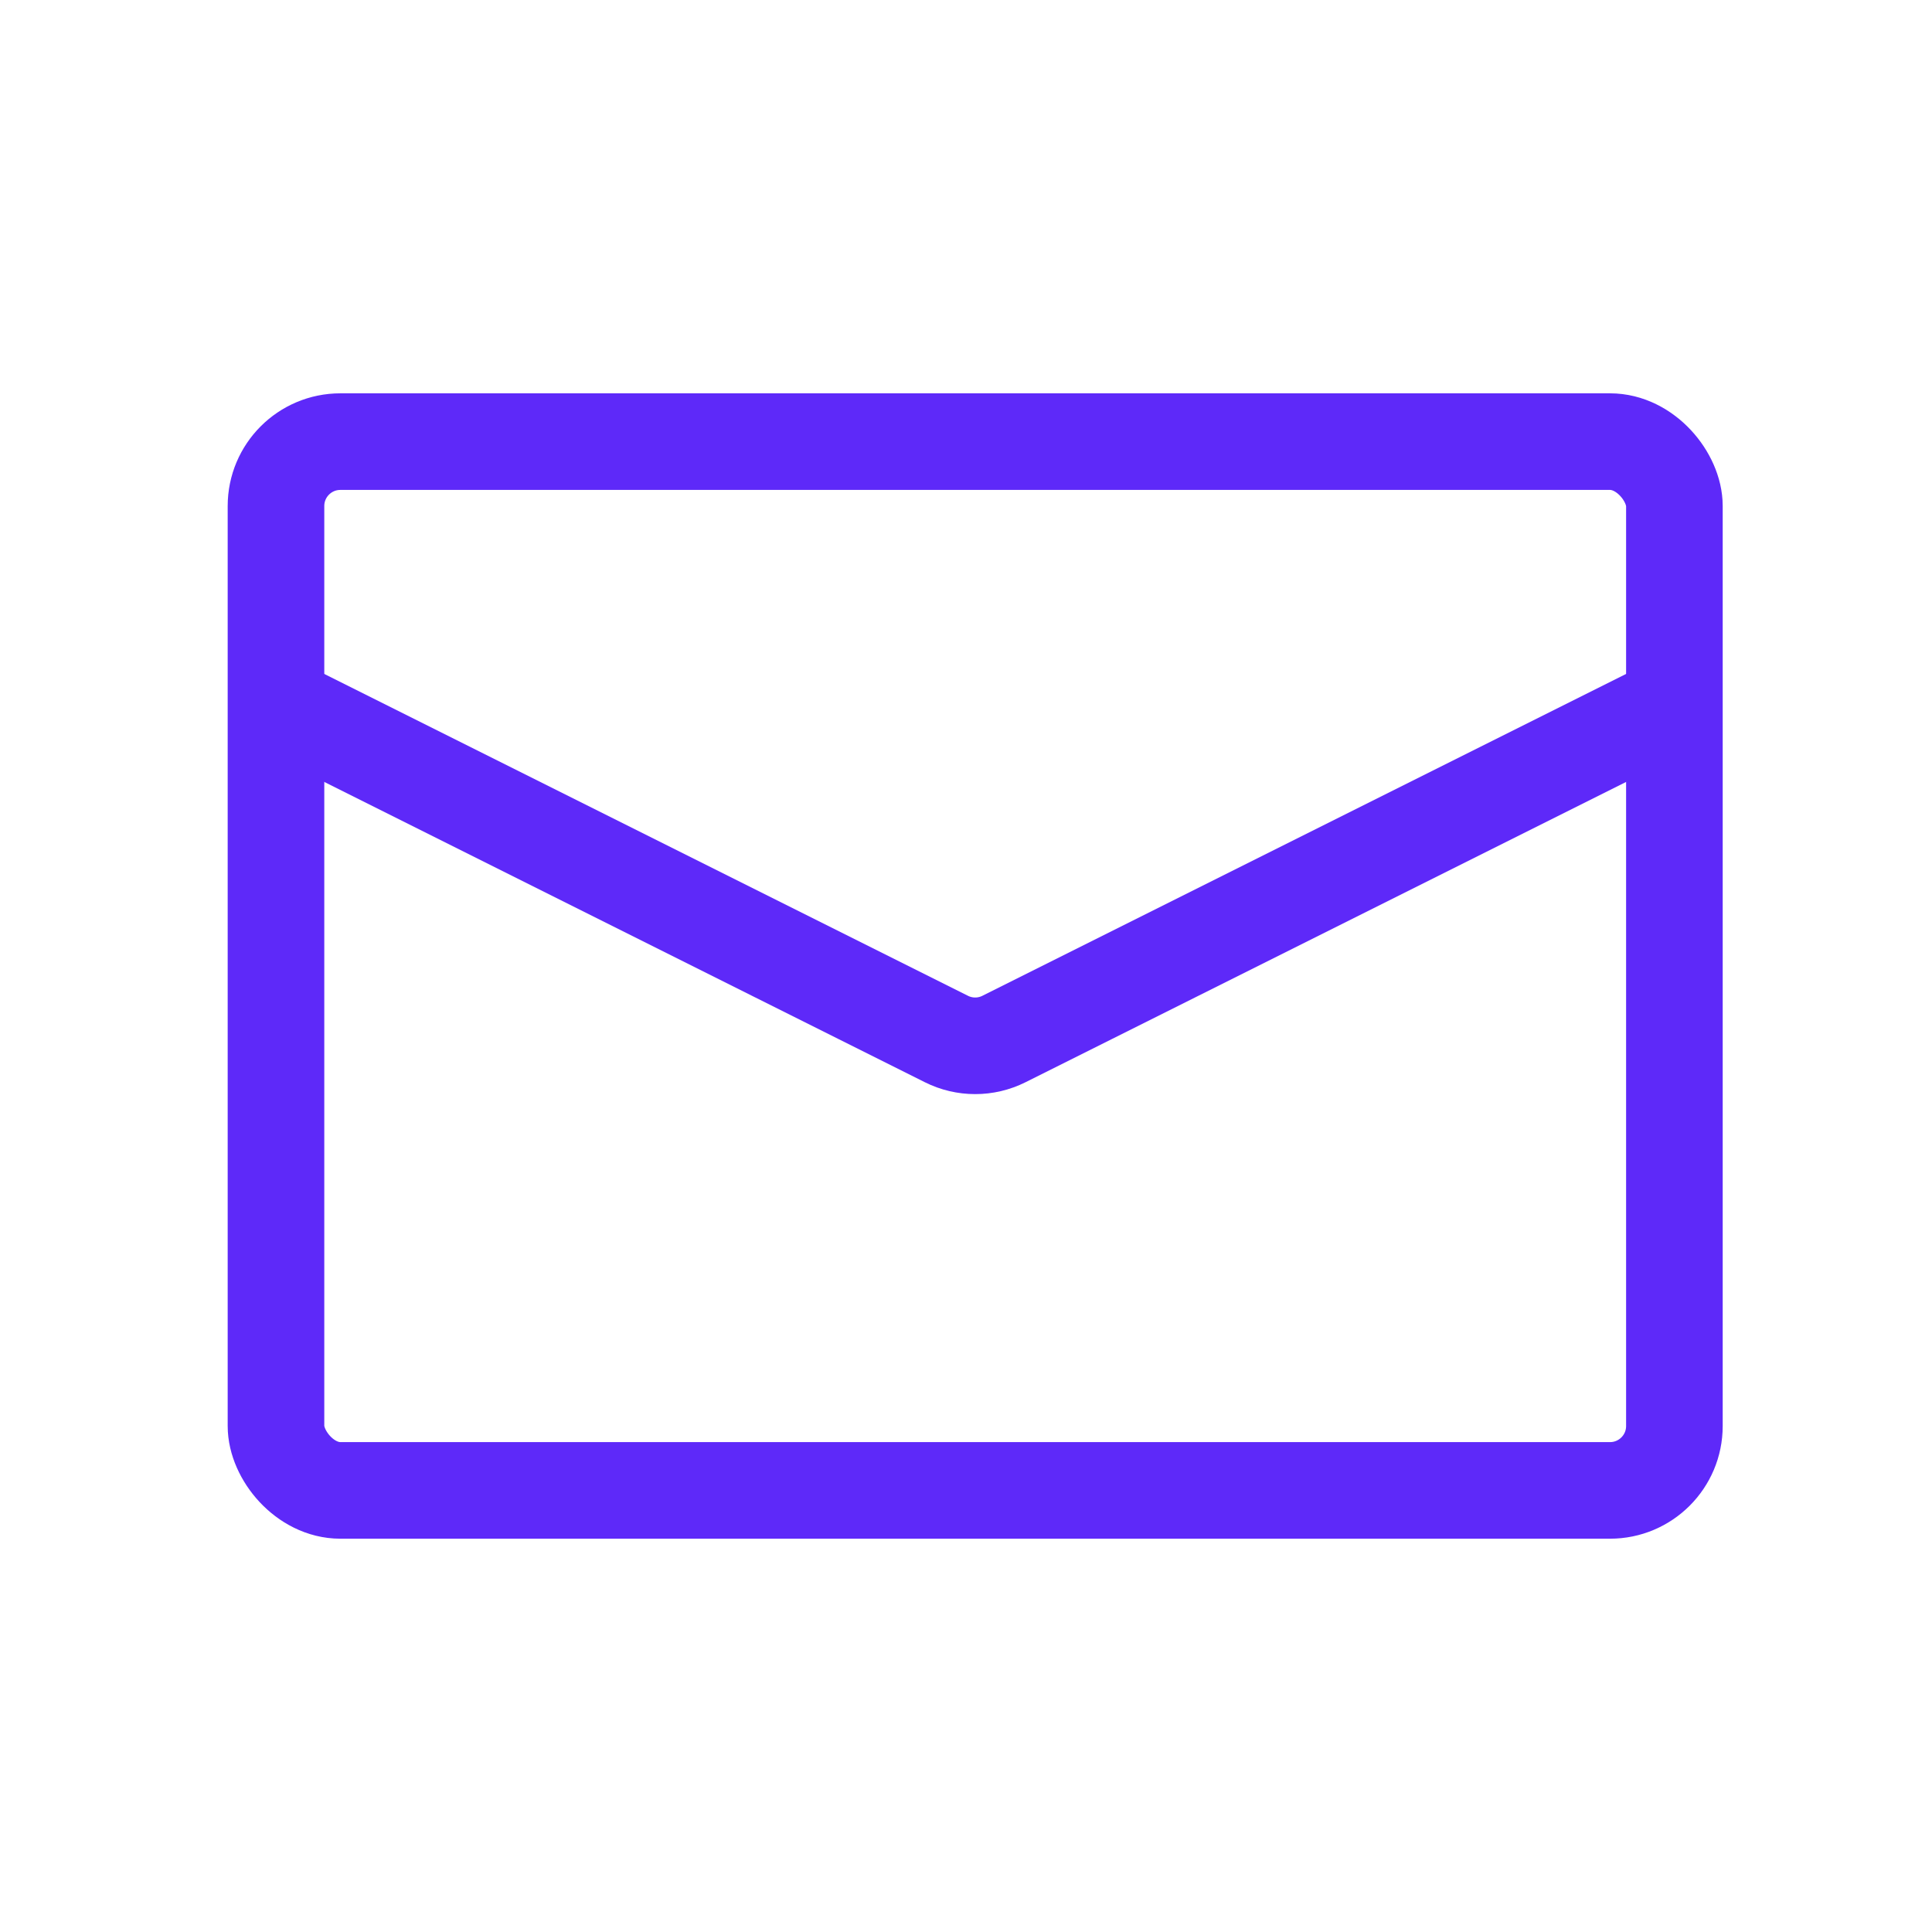
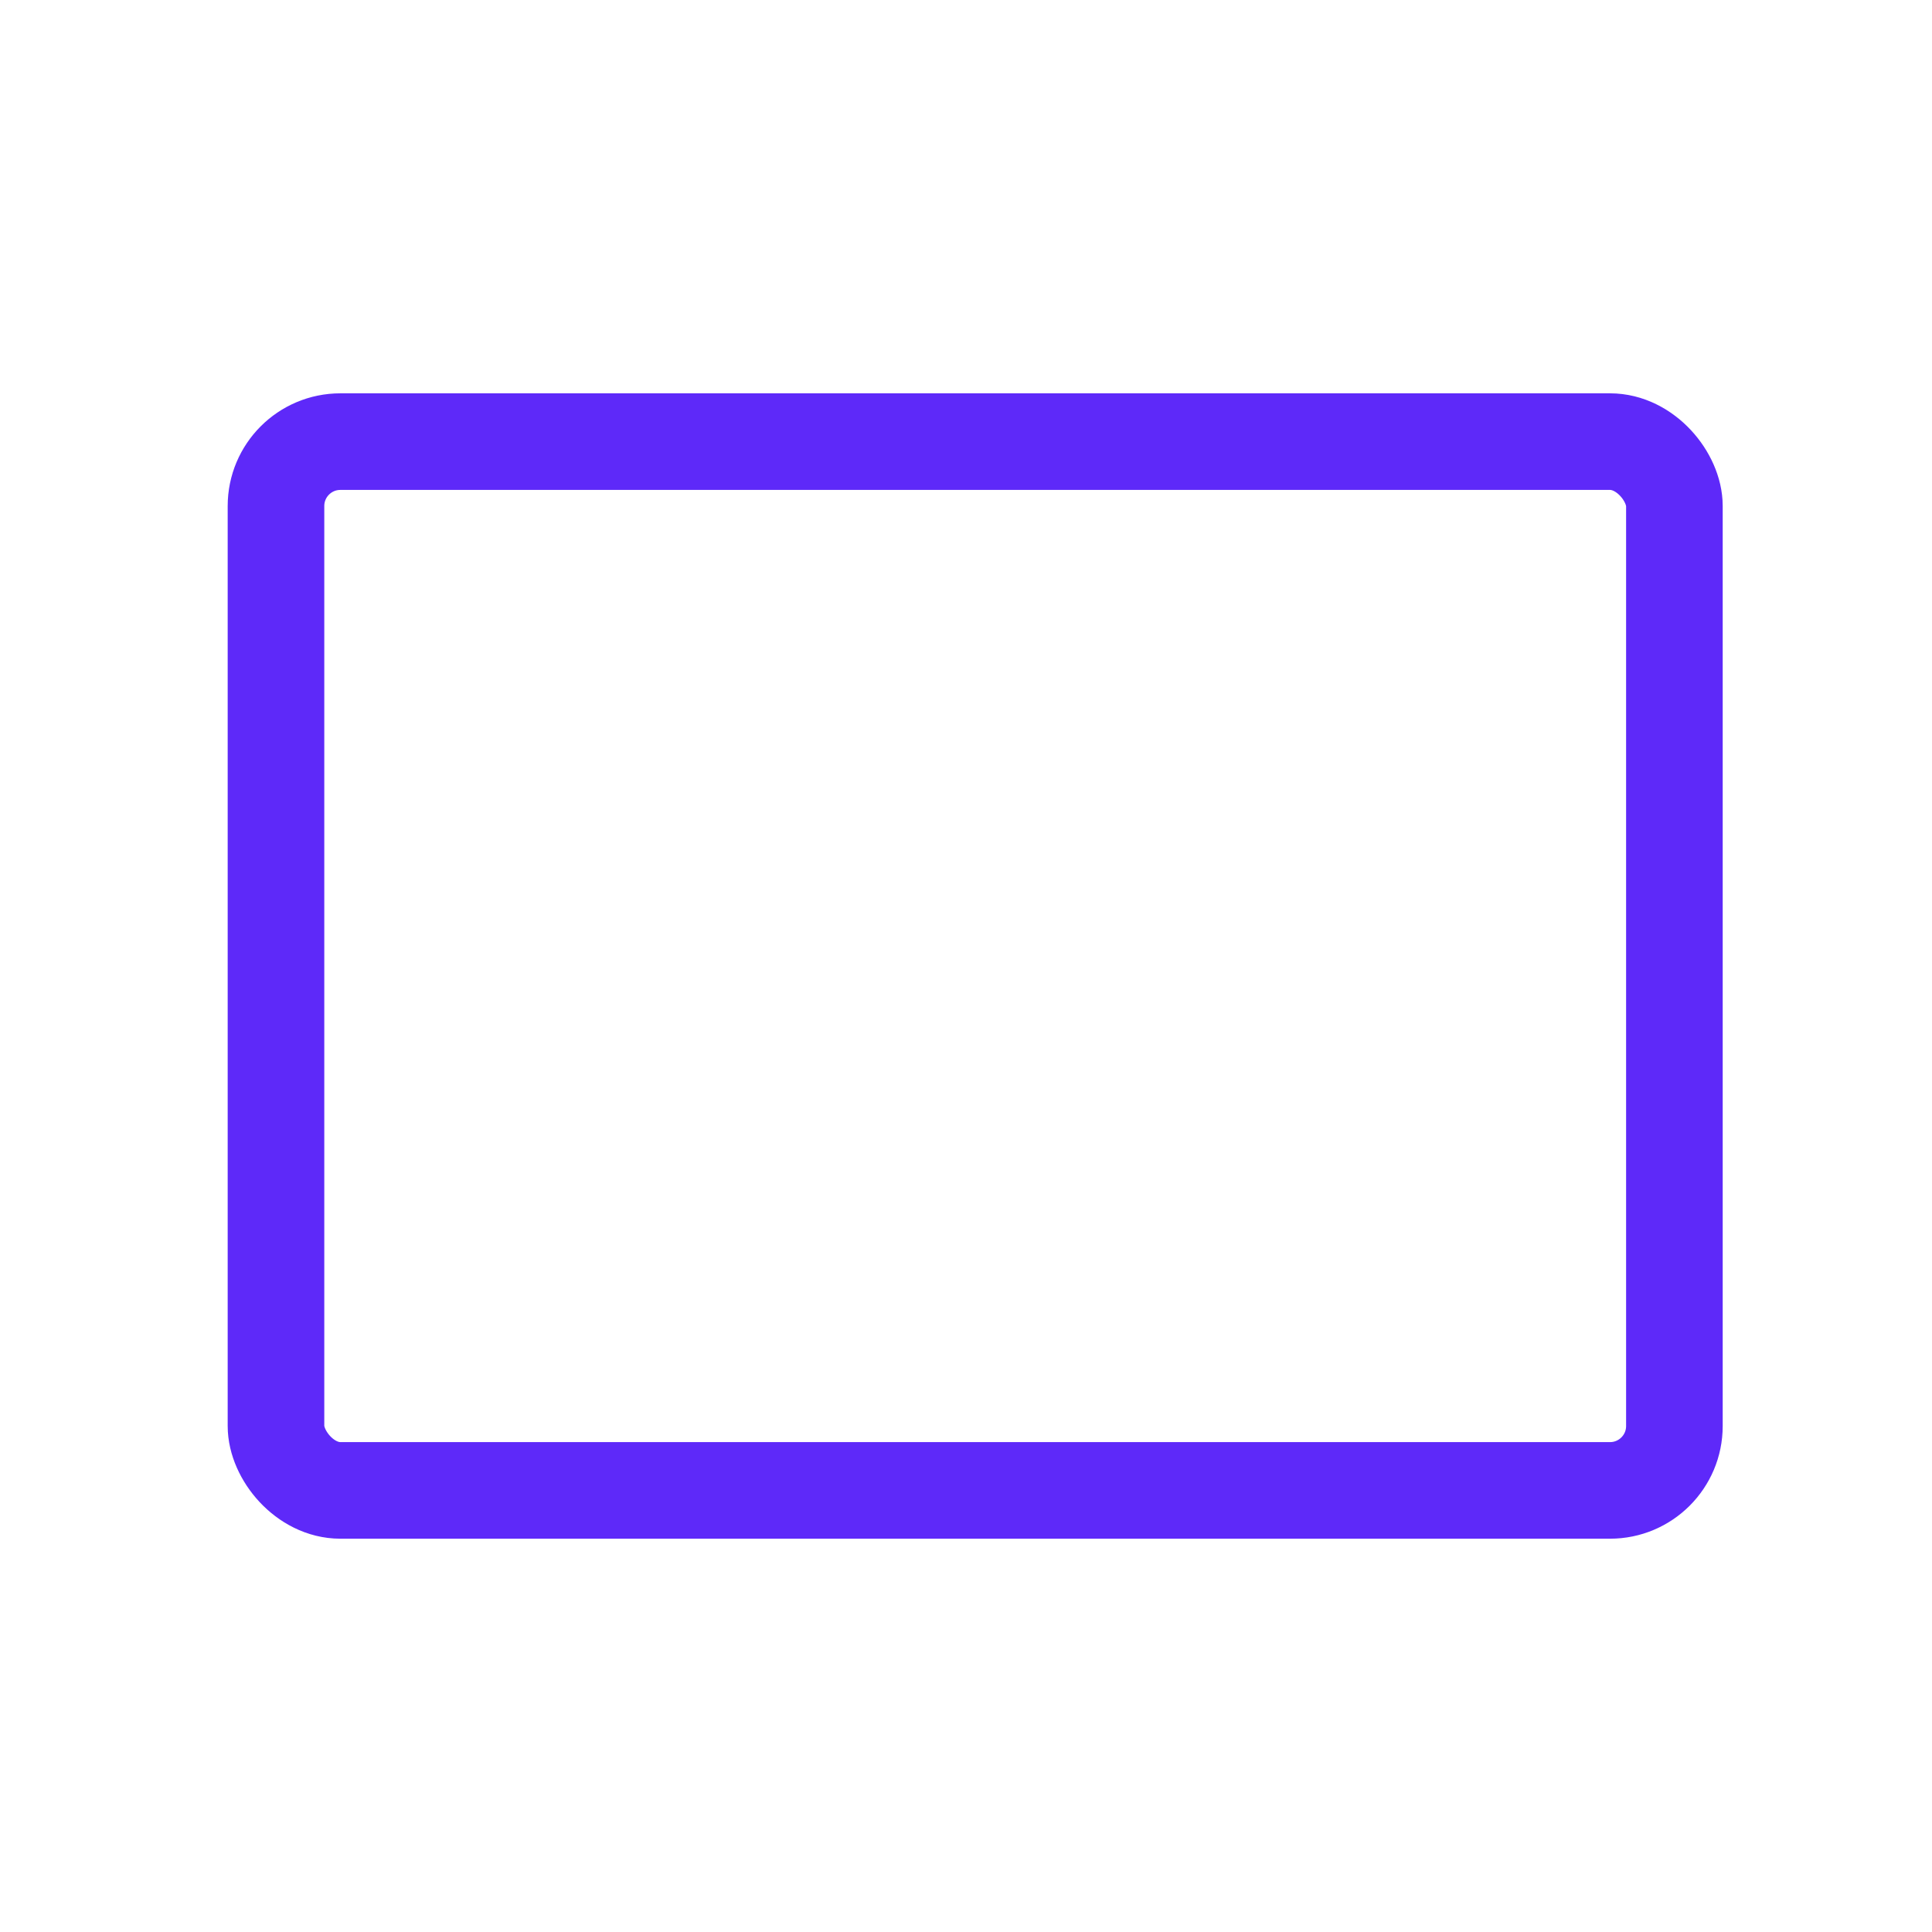
<svg xmlns="http://www.w3.org/2000/svg" width="60" height="60" viewBox="0 0 60 60" fill="none">
  <rect x="8.571" y="13.715" width="43.429" height="32.571" rx="2" stroke="#5E29F9" stroke-width="3" />
-   <path d="M8.571 21.857L29.391 32.267C29.954 32.549 30.617 32.549 31.18 32.267L52 21.857" stroke="#5E29F9" stroke-width="3" />
</svg>